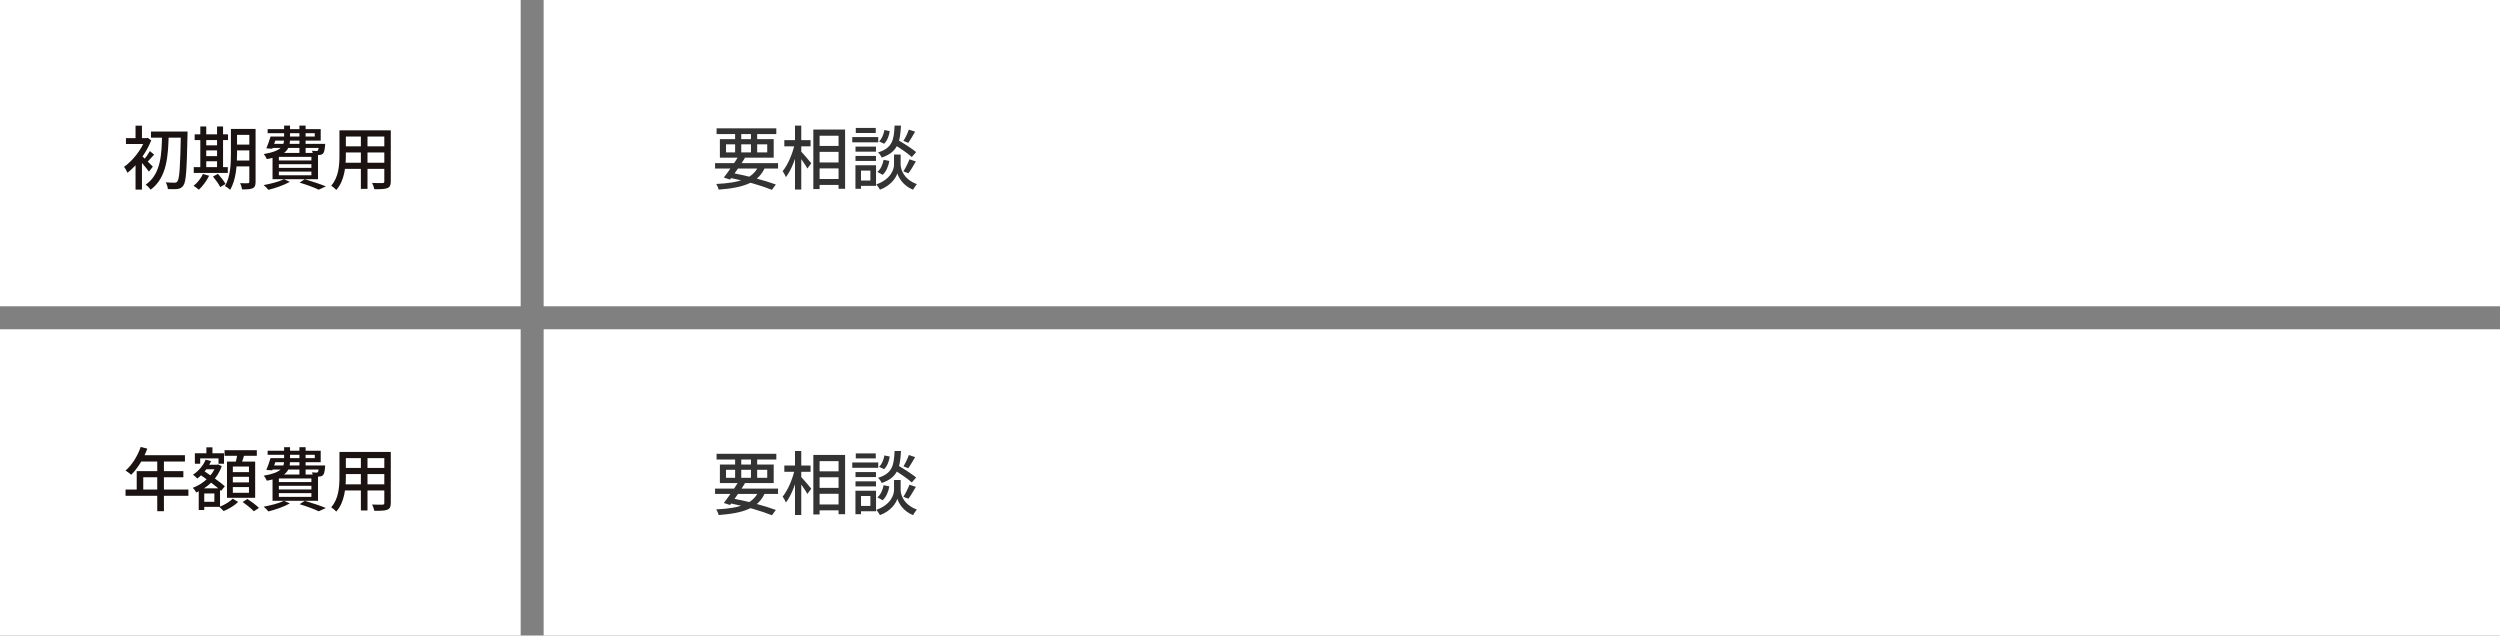
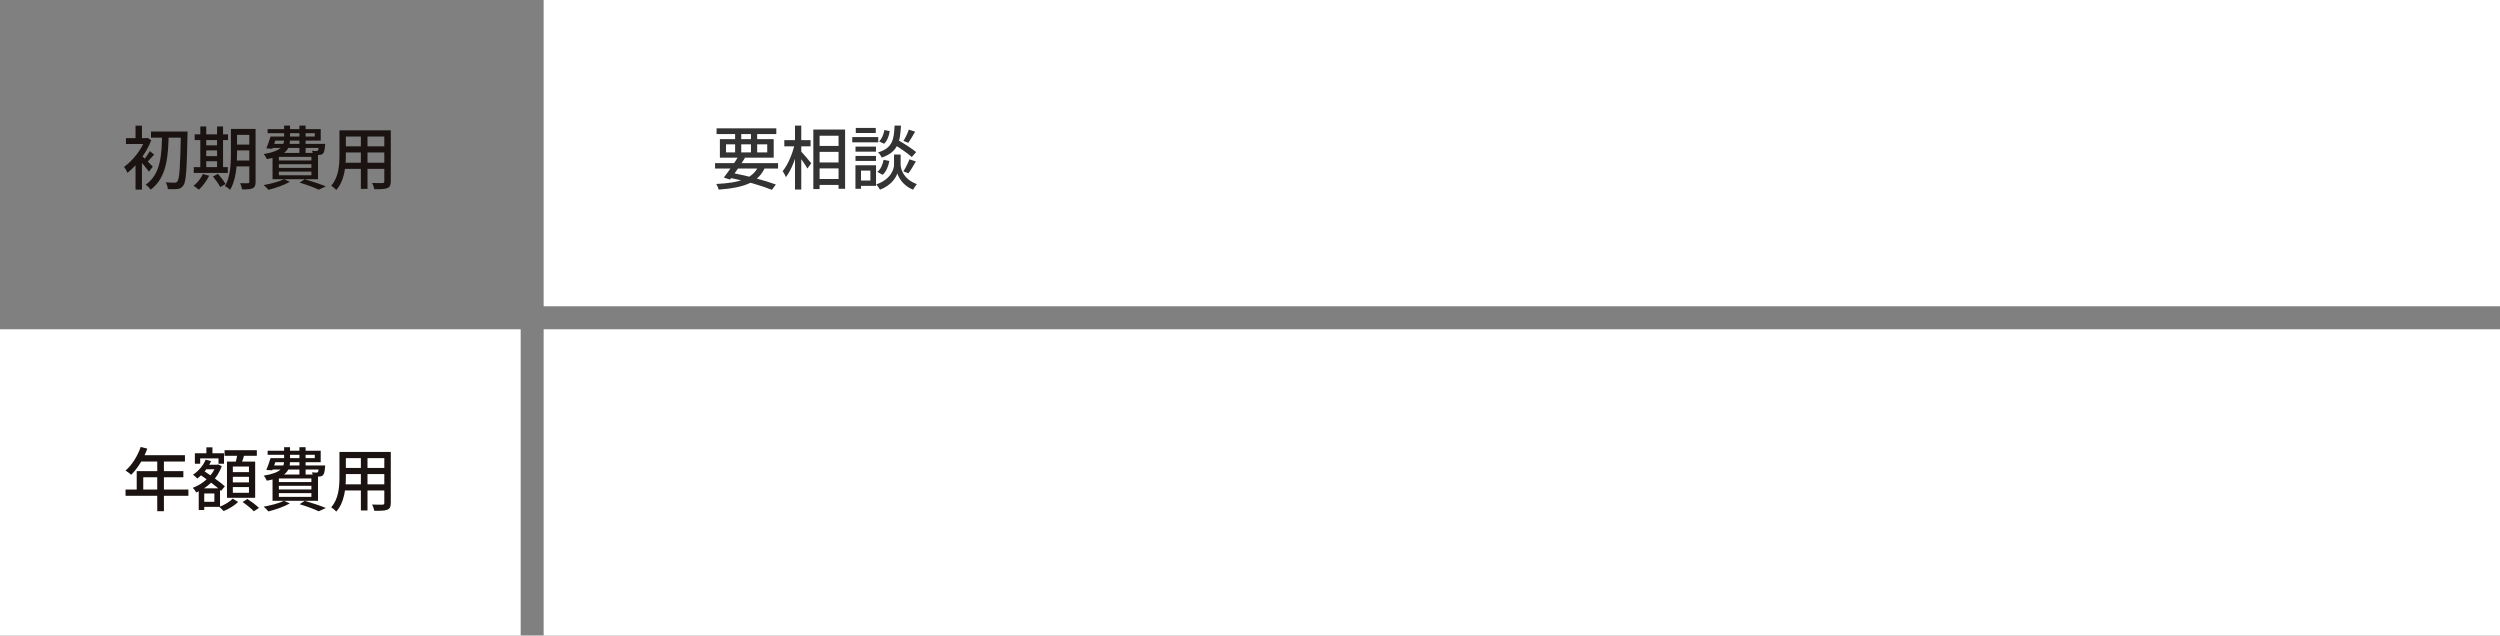
<svg xmlns="http://www.w3.org/2000/svg" width="653" height="166" viewBox="0 0 653 166" fill="none">
  <rect x="0" y="0" width="653" height="166" fill="#808080" stroke="none" />
  <rect x="142" width="511" height="80" fill="white" />
-   <rect width="136" height="80" fill="white" />
  <path d="M39.434 34.356V35.958H47.876V34.356H39.434ZM47.246 34.356V34.77C47.084 43.5 46.886 46.74 46.328 47.388C46.13 47.64 45.95 47.712 45.626 47.712C45.212 47.712 44.312 47.712 43.286 47.622C43.592 48.126 43.808 48.882 43.844 49.386C44.816 49.422 45.806 49.44 46.436 49.35C47.066 49.242 47.498 49.044 47.912 48.414C48.596 47.478 48.794 44.382 48.974 35.256C48.992 35.022 48.992 34.356 48.992 34.356H47.246ZM42.332 35.076C42.224 40.008 42.152 45.426 38.048 48.234C38.498 48.54 39.038 49.098 39.344 49.548C43.682 46.362 43.934 40.512 44.06 35.076H42.332ZM35.402 41.754V49.53H37.076V39.756L35.402 41.754ZM32.9 36.084V37.614H38.39V36.084H32.9ZM35.402 32.826V36.912H37.076V32.826H35.402ZM36.95 40.638L36.05 41.43C36.752 42.132 38.282 43.95 38.894 44.832L39.92 43.536C39.452 43.05 37.526 41.106 36.95 40.638ZM37.922 36.084V36.426C36.932 39.126 34.61 42.042 32.396 43.59C32.666 43.896 33.134 44.706 33.296 45.138C35.654 43.302 38.21 40.026 39.506 36.642L38.552 35.994L38.246 36.084H37.922ZM39.146 39.468C38.786 40.134 38.066 41.16 37.562 41.754L38.372 42.438C38.912 41.916 39.56 41.106 40.262 40.386L39.146 39.468ZM61.016 33.672V35.22H65.858V33.672H61.016ZM61.016 37.776V39.288H65.858V37.776H61.016ZM60.998 41.934V43.464H65.894V41.934H60.998ZM65.12 33.672V47.496C65.12 47.766 65.012 47.856 64.76 47.856C64.49 47.874 63.59 47.874 62.726 47.838C62.942 48.27 63.176 49.026 63.23 49.476C64.562 49.476 65.444 49.44 66.002 49.17C66.578 48.9 66.758 48.414 66.758 47.514V33.672H65.12ZM60.314 33.672V40.242C60.314 42.834 60.188 46.254 58.748 48.612C59.126 48.774 59.828 49.278 60.098 49.584C61.682 47.028 61.916 43.05 61.916 40.242V33.672H60.314ZM50.846 35.094V36.588H59.558V35.094H50.846ZM53.06 37.956V39.288H57.506V37.956H53.06ZM53.06 40.782V42.114H57.524V40.782H53.06ZM50.612 43.662V45.174H59.504V43.662H50.612ZM52.322 33.024V44.238H53.87V33.024H52.322ZM56.696 33.024V44.238H58.262V33.024H56.696ZM53.006 45.444C52.484 46.596 51.548 47.766 50.558 48.54C50.954 48.774 51.62 49.26 51.944 49.548C52.916 48.648 53.96 47.262 54.626 45.912L53.006 45.444ZM55.634 46.11C56.336 46.956 57.182 48.144 57.524 48.864L58.91 48.054C58.514 47.316 57.65 46.218 56.93 45.408L55.634 46.11ZM71.168 35.67V36.732H83.768V33.726H69.908V34.788H82.22V35.67H71.168ZM70.664 35.67C70.358 36.678 69.944 37.902 69.566 38.748L71.132 38.856C71.474 38.01 71.906 36.75 72.266 35.67H70.664ZM70.7 37.578L70.376 38.64H83.876V37.578H70.7ZM83.318 37.578V37.776C83.228 38.766 83.156 39.18 83.012 39.324C82.922 39.432 82.814 39.45 82.616 39.45C82.418 39.45 81.986 39.432 81.482 39.378C81.626 39.684 81.77 40.152 81.788 40.458C82.454 40.494 83.084 40.494 83.426 40.476C83.786 40.458 84.128 40.35 84.38 40.098C84.668 39.792 84.794 39.216 84.902 38.082C84.902 37.902 84.92 37.578 84.92 37.578H83.318ZM74.21 32.808V36.228C74.21 38.046 73.58 39.468 68.882 40.242C69.17 40.548 69.548 41.178 69.692 41.556C74.966 40.638 75.758 38.73 75.758 36.264V32.808H74.21ZM78.206 32.808V39.954H79.826V32.808H78.206ZM72.842 42.888H81.338V43.842H72.842V42.888ZM72.842 44.814H81.338V45.786H72.842V44.814ZM72.842 40.98H81.338V41.916H72.842V40.98ZM71.186 39.954V46.812H83.066V39.954H71.186ZM78.26 47.694C80.204 48.288 82.148 49.008 83.246 49.548L85.118 48.684C83.804 48.144 81.59 47.388 79.61 46.812L78.26 47.694ZM74.192 46.812C72.914 47.442 70.754 48 68.864 48.342C69.242 48.63 69.836 49.242 70.106 49.584C71.924 49.134 74.228 48.342 75.704 47.496L74.192 46.812ZM89.636 34.05V35.67H101.012V34.05H89.636ZM89.636 38.226V39.828H101.012V38.226H89.636ZM89.564 42.51V44.112H101.066V42.51H89.564ZM88.664 34.05V40.548C88.664 43.086 88.484 46.29 86.504 48.504C86.882 48.72 87.566 49.296 87.836 49.62C90.014 47.226 90.338 43.356 90.338 40.566V34.05H88.664ZM100.382 34.05V47.37C100.382 47.694 100.256 47.802 99.914 47.82C99.572 47.82 98.366 47.838 97.196 47.784C97.43 48.234 97.7 48.972 97.772 49.422C99.446 49.44 100.508 49.404 101.174 49.134C101.84 48.864 102.074 48.378 102.074 47.37V34.05H100.382ZM94.262 34.68V49.332H95.99V34.68H94.262Z" fill="#1A1311" />
  <rect x="142" y="86" width="511" height="80" fill="white" />
-   <path d="M186.774 127.618V129.022H203.226V127.618H186.774ZM187.17 118.528V120.022H202.776V118.528H187.17ZM192.912 125.8C191.832 127.564 190.194 129.922 189.06 131.38L190.68 131.902C191.814 130.444 193.416 128.122 194.586 126.232L192.912 125.8ZM198.24 128.122C196.8 131.614 193.326 132.748 187.062 133.054C187.332 133.432 187.602 134.044 187.71 134.53C194.424 134.026 198.204 132.658 199.878 128.572L198.24 128.122ZM190.158 131.344C194.604 132.226 198.924 133.486 201.624 134.584L202.65 133.198C199.878 132.154 195.324 130.93 191.004 130.12L190.158 131.344ZM192.012 119.104V125.332H193.614V119.104H192.012ZM196.152 119.104V125.332H197.772V119.104H196.152ZM189.636 122.704H200.4V124.81H189.636V122.704ZM188.034 121.336V126.178H202.092V121.336H188.034ZM213.27 123.118V124.666H219.912V123.118H213.27ZM213.288 127.438V128.986H219.93V127.438H213.288ZM213.27 131.758V133.306H219.93V131.758H213.27ZM212.442 118.834V134.386H214.08V120.454H219.03V134.314H220.74V118.834H212.442ZM204.864 121.606V123.226H211.722V121.606H204.864ZM207.654 117.808V134.512H209.292V117.808H207.654ZM207.564 122.668C207.024 125.134 205.764 128.104 204.432 129.706C204.702 130.12 205.116 130.804 205.278 131.272C206.718 129.436 208.014 125.962 208.626 123.028L207.564 122.668ZM209.148 124.468L208.338 125.26C208.968 126.07 210.372 128.068 210.894 129.022L211.902 127.636C211.488 127.132 209.67 124.972 209.148 124.468ZM233.322 122.596C234.96 123.604 237.138 125.062 238.164 126.016L239.298 124.72C238.2 123.802 235.986 122.398 234.384 121.48L233.322 122.596ZM234.402 125.368H233.52V128.014C233.52 129.148 232.764 131.812 228.894 133.162C229.2 133.504 229.65 134.17 229.848 134.548C232.728 133.486 234.078 131.362 234.384 130.264C234.672 131.344 235.932 133.558 238.488 134.548C238.704 134.134 239.172 133.486 239.478 133.09C235.932 131.776 235.248 129.112 235.248 128.014V125.368H234.402ZM233.664 117.808C233.502 121.534 233.088 123.676 229.344 124.81C229.704 125.134 230.136 125.746 230.298 126.16C234.492 124.738 235.122 122.128 235.338 117.808H233.664ZM231 118.96C230.82 120.112 230.316 121.3 229.614 121.93L230.928 122.542C231.756 121.768 232.224 120.454 232.404 119.248L231 118.96ZM230.802 126.736C230.568 127.996 230.01 129.256 229.164 129.904L230.55 130.66C231.486 129.832 232.062 128.41 232.296 127.042L230.802 126.736ZM237.39 118.852C237.102 119.734 236.472 121.012 235.986 121.804L237.246 122.308C237.768 121.57 238.434 120.436 239.028 119.392L237.39 118.852ZM237.552 126.61C237.192 127.564 236.508 128.932 235.968 129.76L237.282 130.264C237.876 129.49 238.596 128.248 239.226 127.168L237.552 126.61ZM223.458 123.298V124.612H228.804V123.298H223.458ZM223.53 118.42V119.734H228.75V118.42H223.53ZM223.458 125.728V127.042H228.804V125.728H223.458ZM222.612 120.796V122.182H229.398V120.796H222.612ZM224.214 128.176V129.562H227.346V132.154H224.214V133.54H228.822V128.176H224.214ZM223.44 128.176V134.314H224.898V128.176H223.44Z" fill="#333333" />
  <rect y="86" width="136" height="80" fill="white" />
  <path d="M36.752 116.736C35.924 119.148 34.466 121.47 32.792 122.91C33.224 123.162 33.944 123.72 34.268 124.008C35.906 122.406 37.508 119.85 38.48 117.186L36.752 116.736ZM36.77 118.896L35.942 120.552H48.308V118.896H36.77ZM35.708 123.054V128.706H37.418V124.656H47.894V123.054H35.708ZM32.792 127.86V129.498H49.208V127.86H32.792ZM41.072 119.76V133.53H42.818V119.76H41.072ZM53.15 121.38V122.568H56.714V121.38H53.15ZM53.906 116.844V119.472H55.49V116.844H53.906ZM52.7 127.554V128.886H55.994V131.064H52.7V132.396H57.47V127.554H52.7ZM50.9 118.392V121.128H52.286V119.742H57.074V121.128H58.514V118.392H50.9ZM51.908 127.554V133.206H53.348V127.554H51.908ZM56.426 121.38V121.632C55.49 124.296 52.97 126.456 50.36 127.41C50.666 127.698 51.062 128.274 51.26 128.634C54.104 127.428 56.75 125.124 57.92 121.758L56.948 121.308L56.696 121.38H56.426ZM53.726 120.066C53.06 121.632 51.818 123.072 50.414 123.99C50.738 124.206 51.296 124.728 51.53 124.998C52.952 123.918 54.338 122.262 55.13 120.426L53.726 120.066ZM52.088 123.864C53.978 125.16 56.516 127.032 57.74 128.22L58.73 127.014C57.452 125.88 54.86 124.062 53.006 122.838L52.088 123.864ZM58.658 117.6V119.058H67.082V117.6H58.658ZM60.818 124.548H65.03V126.006H60.818V124.548ZM60.818 127.23H65.03V128.724H60.818V127.23ZM60.818 121.866H65.03V123.324H60.818V121.866ZM59.288 120.57V130.02H66.65V120.57H59.288ZM62.042 118.338C61.916 119.202 61.664 120.426 61.448 121.254L62.87 121.542C63.176 120.786 63.572 119.634 63.896 118.572L62.042 118.338ZM60.782 130.254C60.08 131.01 58.604 131.91 57.29 132.396C57.65 132.702 58.136 133.188 58.406 133.494C59.72 132.972 61.268 132.036 62.204 131.118L60.782 130.254ZM63.374 131.136C64.4 131.838 65.696 132.882 66.308 133.548L67.64 132.666C66.974 131.982 65.642 130.992 64.616 130.326L63.374 131.136ZM71.168 119.67V120.732H83.768V117.726H69.908V118.788H82.22V119.67H71.168ZM70.664 119.67C70.358 120.678 69.944 121.902 69.566 122.748L71.132 122.856C71.474 122.01 71.906 120.75 72.266 119.67H70.664ZM70.7 121.578L70.376 122.64H83.876V121.578H70.7ZM83.318 121.578V121.776C83.228 122.766 83.156 123.18 83.012 123.324C82.922 123.432 82.814 123.45 82.616 123.45C82.418 123.45 81.986 123.432 81.482 123.378C81.626 123.684 81.77 124.152 81.788 124.458C82.454 124.494 83.084 124.494 83.426 124.476C83.786 124.458 84.128 124.35 84.38 124.098C84.668 123.792 84.794 123.216 84.902 122.082C84.902 121.902 84.92 121.578 84.92 121.578H83.318ZM74.21 116.808V120.228C74.21 122.046 73.58 123.468 68.882 124.242C69.17 124.548 69.548 125.178 69.692 125.556C74.966 124.638 75.758 122.73 75.758 120.264V116.808H74.21ZM78.206 116.808V123.954H79.826V116.808H78.206ZM72.842 126.888H81.338V127.842H72.842V126.888ZM72.842 128.814H81.338V129.786H72.842V128.814ZM72.842 124.98H81.338V125.916H72.842V124.98ZM71.186 123.954V130.812H83.066V123.954H71.186ZM78.26 131.694C80.204 132.288 82.148 133.008 83.246 133.548L85.118 132.684C83.804 132.144 81.59 131.388 79.61 130.812L78.26 131.694ZM74.192 130.812C72.914 131.442 70.754 132 68.864 132.342C69.242 132.63 69.836 133.242 70.106 133.584C71.924 133.134 74.228 132.342 75.704 131.496L74.192 130.812ZM89.636 118.05V119.67H101.012V118.05H89.636ZM89.636 122.226V123.828H101.012V122.226H89.636ZM89.564 126.51V128.112H101.066V126.51H89.564ZM88.664 118.05V124.548C88.664 127.086 88.484 130.29 86.504 132.504C86.882 132.72 87.566 133.296 87.836 133.62C90.014 131.226 90.338 127.356 90.338 124.566V118.05H88.664ZM100.382 118.05V131.37C100.382 131.694 100.256 131.802 99.914 131.82C99.572 131.82 98.366 131.838 97.196 131.784C97.43 132.234 97.7 132.972 97.772 133.422C99.446 133.44 100.508 133.404 101.174 133.134C101.84 132.864 102.074 132.378 102.074 131.37V118.05H100.382ZM94.262 118.68V133.332H95.99V118.68H94.262Z" fill="#1A1311" />
  <path d="M186.774 42.618V44.022H203.226V42.618H186.774ZM187.17 33.528V35.022H202.776V33.528H187.17ZM192.912 40.8C191.832 42.564 190.194 44.922 189.06 46.38L190.68 46.902C191.814 45.444 193.416 43.122 194.586 41.232L192.912 40.8ZM198.24 43.122C196.8 46.614 193.326 47.748 187.062 48.054C187.332 48.432 187.602 49.044 187.71 49.53C194.424 49.026 198.204 47.658 199.878 43.572L198.24 43.122ZM190.158 46.344C194.604 47.226 198.924 48.486 201.624 49.584L202.65 48.198C199.878 47.154 195.324 45.93 191.004 45.12L190.158 46.344ZM192.012 34.104V40.332H193.614V34.104H192.012ZM196.152 34.104V40.332H197.772V34.104H196.152ZM189.636 37.704H200.4V39.81H189.636V37.704ZM188.034 36.336V41.178H202.092V36.336H188.034ZM213.27 38.118V39.666H219.912V38.118H213.27ZM213.288 42.438V43.986H219.93V42.438H213.288ZM213.27 46.758V48.306H219.93V46.758H213.27ZM212.442 33.834V49.386H214.08V35.454H219.03V49.314H220.74V33.834H212.442ZM204.864 36.606V38.226H211.722V36.606H204.864ZM207.654 32.808V49.512H209.292V32.808H207.654ZM207.564 37.668C207.024 40.134 205.764 43.104 204.432 44.706C204.702 45.12 205.116 45.804 205.278 46.272C206.718 44.436 208.014 40.962 208.626 38.028L207.564 37.668ZM209.148 39.468L208.338 40.26C208.968 41.07 210.372 43.068 210.894 44.022L211.902 42.636C211.488 42.132 209.67 39.972 209.148 39.468ZM233.322 37.596C234.96 38.604 237.138 40.062 238.164 41.016L239.298 39.72C238.2 38.802 235.986 37.398 234.384 36.48L233.322 37.596ZM234.402 40.368H233.52V43.014C233.52 44.148 232.764 46.812 228.894 48.162C229.2 48.504 229.65 49.17 229.848 49.548C232.728 48.486 234.078 46.362 234.384 45.264C234.672 46.344 235.932 48.558 238.488 49.548C238.704 49.134 239.172 48.486 239.478 48.09C235.932 46.776 235.248 44.112 235.248 43.014V40.368H234.402ZM233.664 32.808C233.502 36.534 233.088 38.676 229.344 39.81C229.704 40.134 230.136 40.746 230.298 41.16C234.492 39.738 235.122 37.128 235.338 32.808H233.664ZM231 33.96C230.82 35.112 230.316 36.3 229.614 36.93L230.928 37.542C231.756 36.768 232.224 35.454 232.404 34.248L231 33.96ZM230.802 41.736C230.568 42.996 230.01 44.256 229.164 44.904L230.55 45.66C231.486 44.832 232.062 43.41 232.296 42.042L230.802 41.736ZM237.39 33.852C237.102 34.734 236.472 36.012 235.986 36.804L237.246 37.308C237.768 36.57 238.434 35.436 239.028 34.392L237.39 33.852ZM237.552 41.61C237.192 42.564 236.508 43.932 235.968 44.76L237.282 45.264C237.876 44.49 238.596 43.248 239.226 42.168L237.552 41.61ZM223.458 38.298V39.612H228.804V38.298H223.458ZM223.53 33.42V34.734H228.75V33.42H223.53ZM223.458 40.728V42.042H228.804V40.728H223.458ZM222.612 35.796V37.182H229.398V35.796H222.612ZM224.214 43.176V44.562H227.346V47.154H224.214V48.54H228.822V43.176H224.214ZM223.44 43.176V49.314H224.898V43.176H223.44Z" fill="#333333" />
</svg>